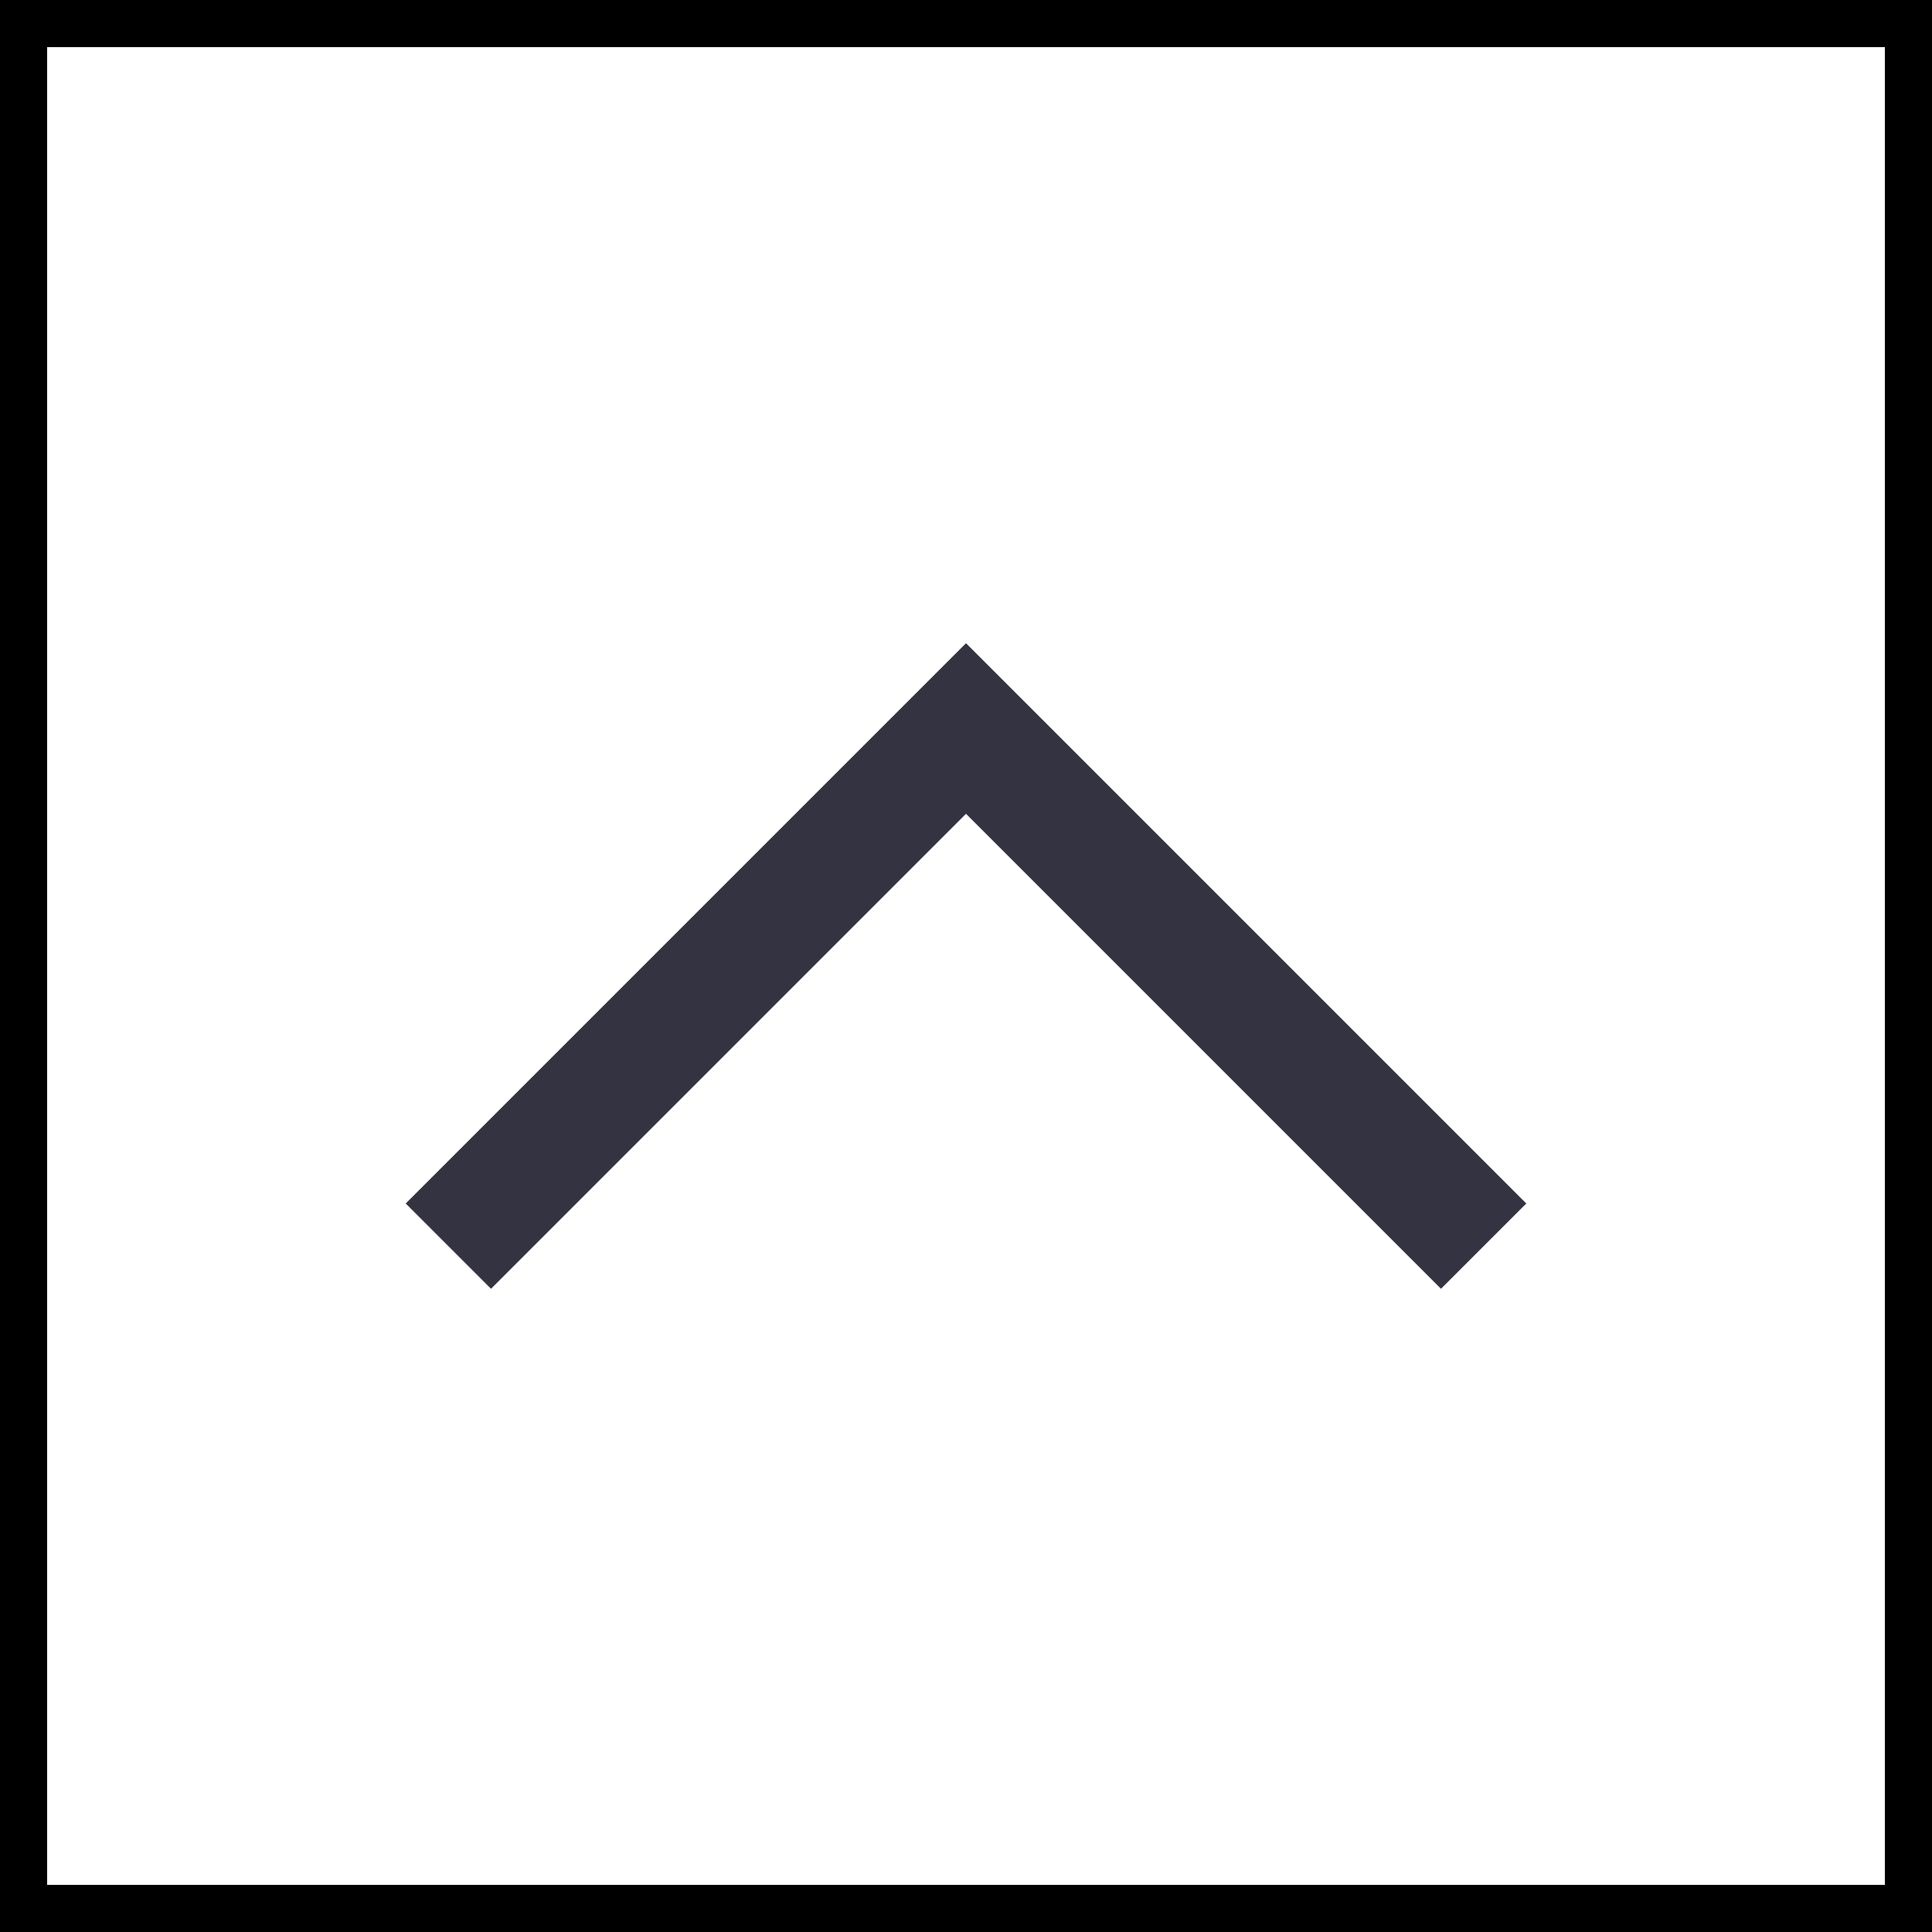
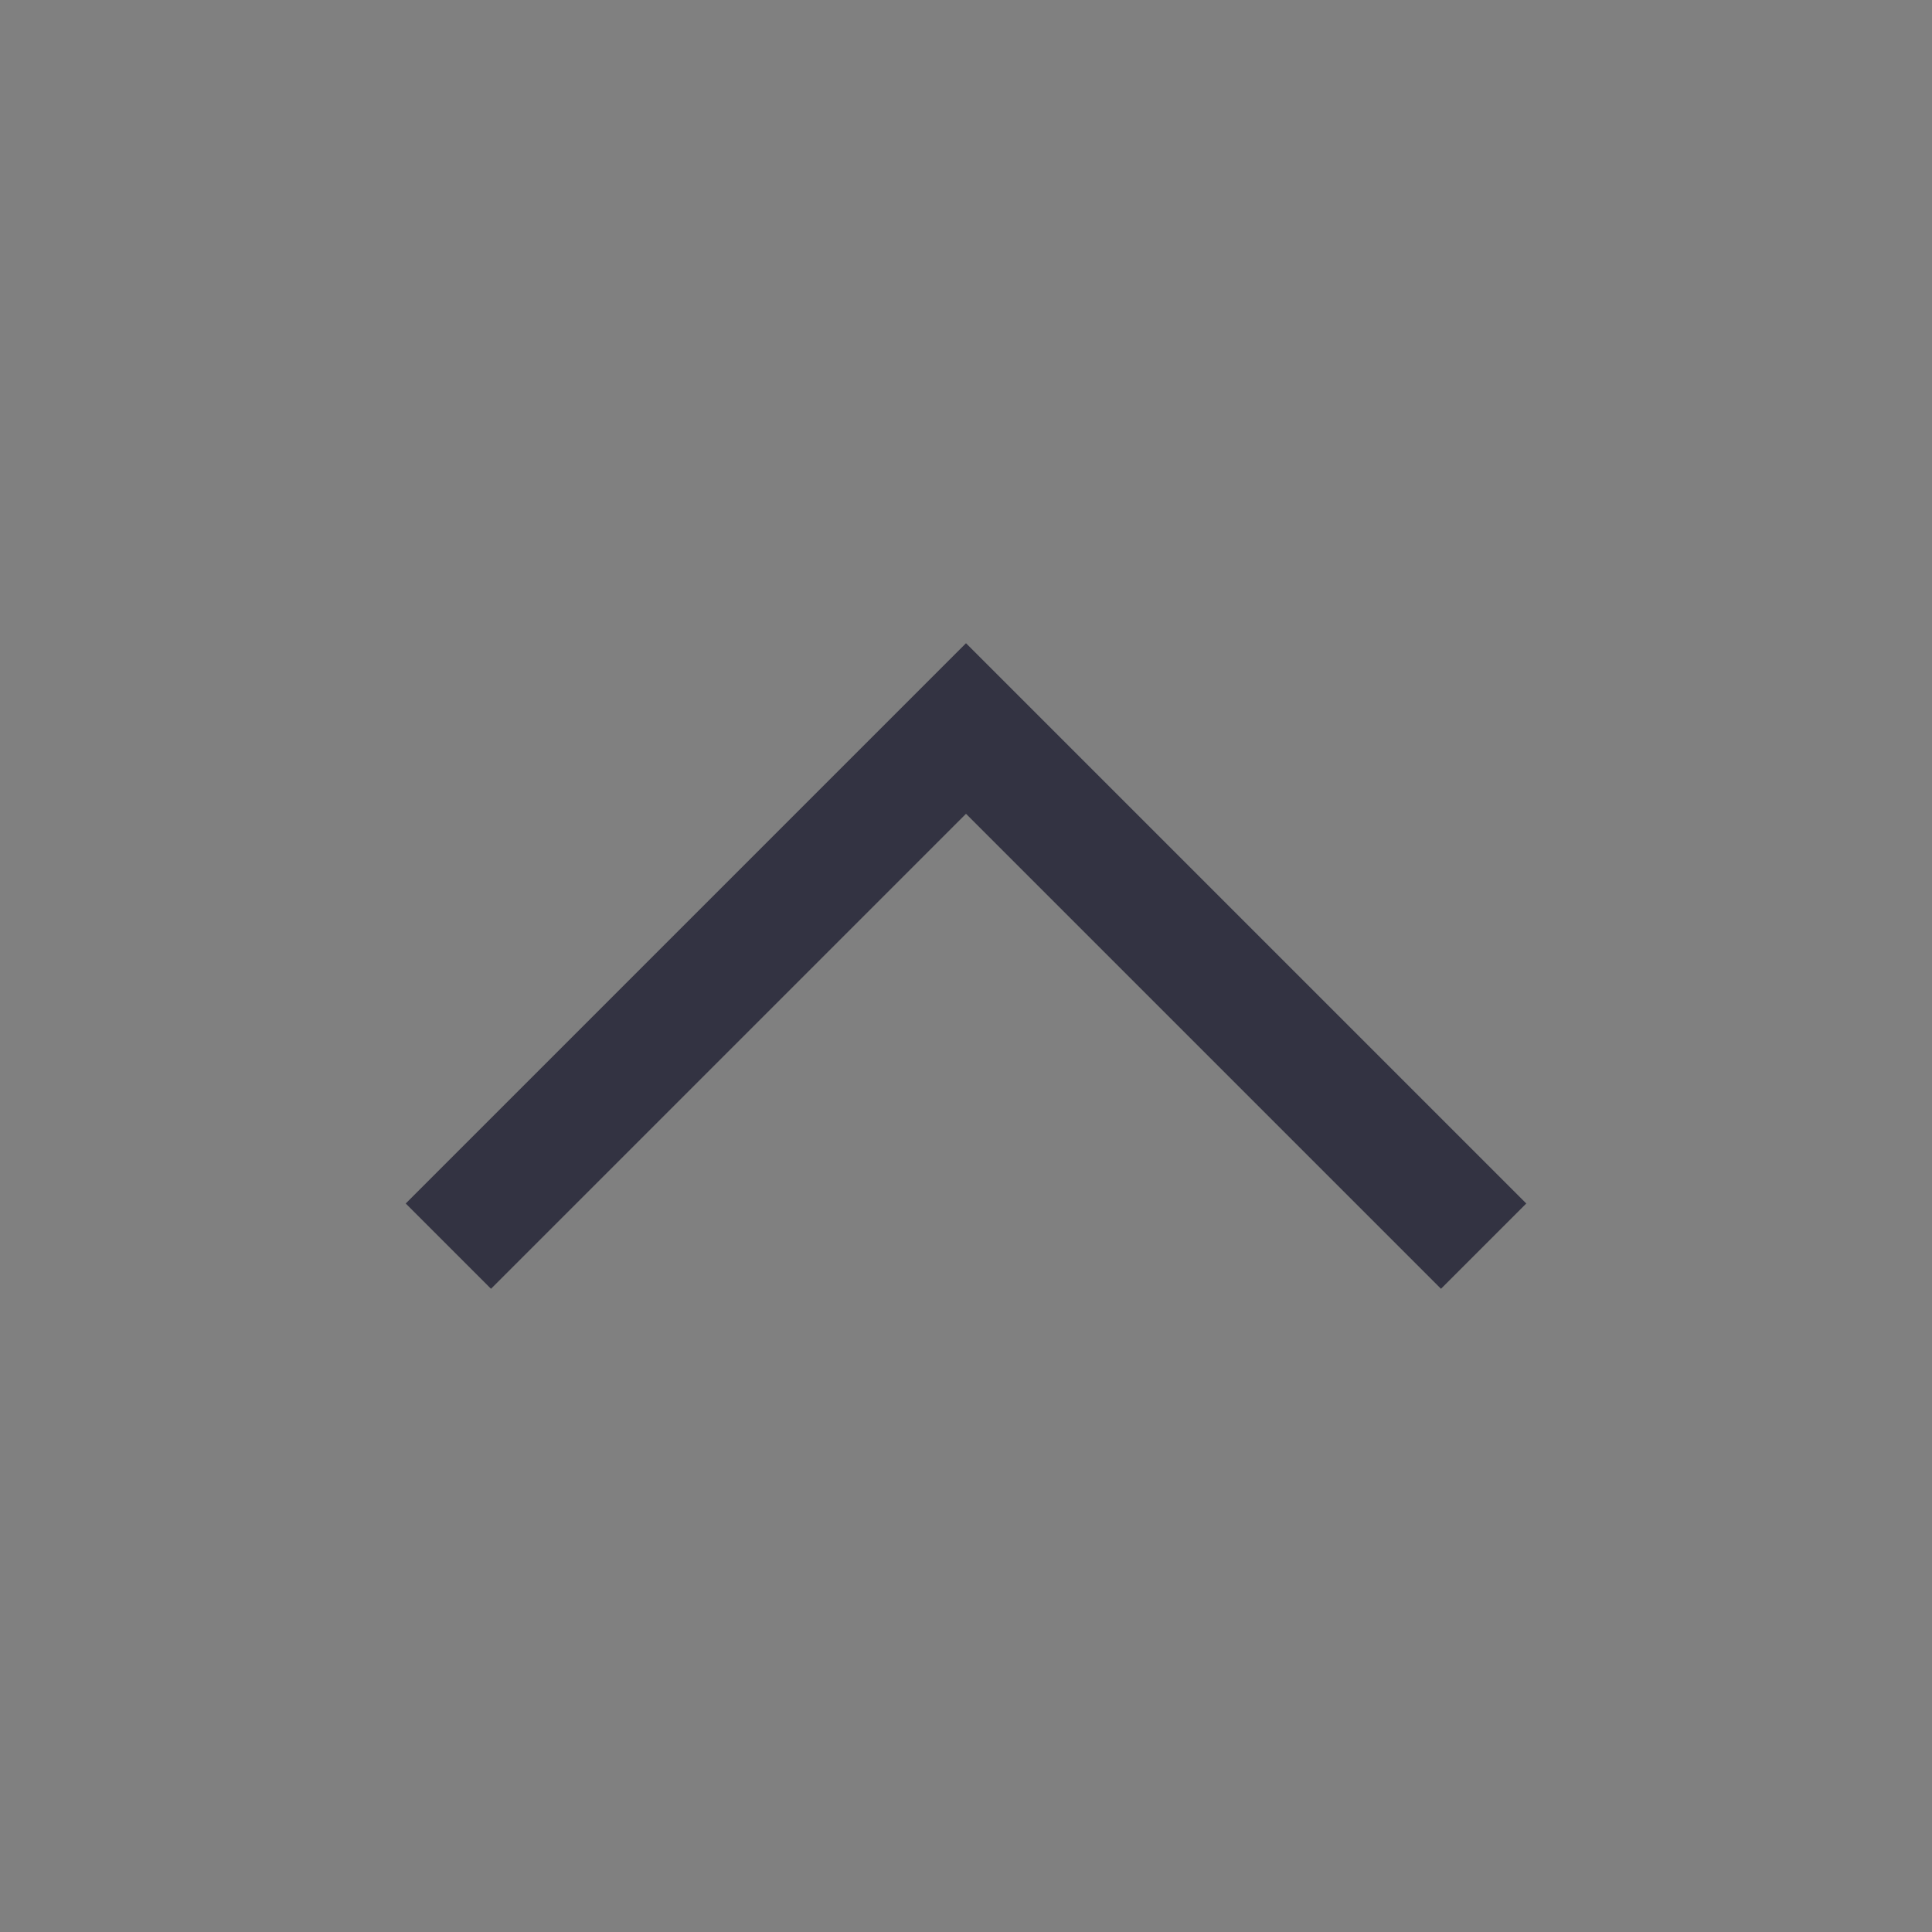
<svg xmlns="http://www.w3.org/2000/svg" id="レイヤー_1" data-name="レイヤー 1" viewBox="0 0 41 41">
  <rect x="0" y="0" width="41" height="41" fill="#808080" stroke="none" />
  <defs>
    <style>.cls-1{fill:#fff;stroke:#000;stroke-miterlimit:10;}.cls-2{fill:#333342;}</style>
  </defs>
-   <rect class="cls-1" x="0.5" y="0.5" width="40" height="40" />
  <polygon class="cls-2" points="10.42 27.35 20.5 17.27 30.58 27.35 32.39 25.54 20.5 13.65 8.61 25.54 10.42 27.35 10.42 27.35" />
</svg>